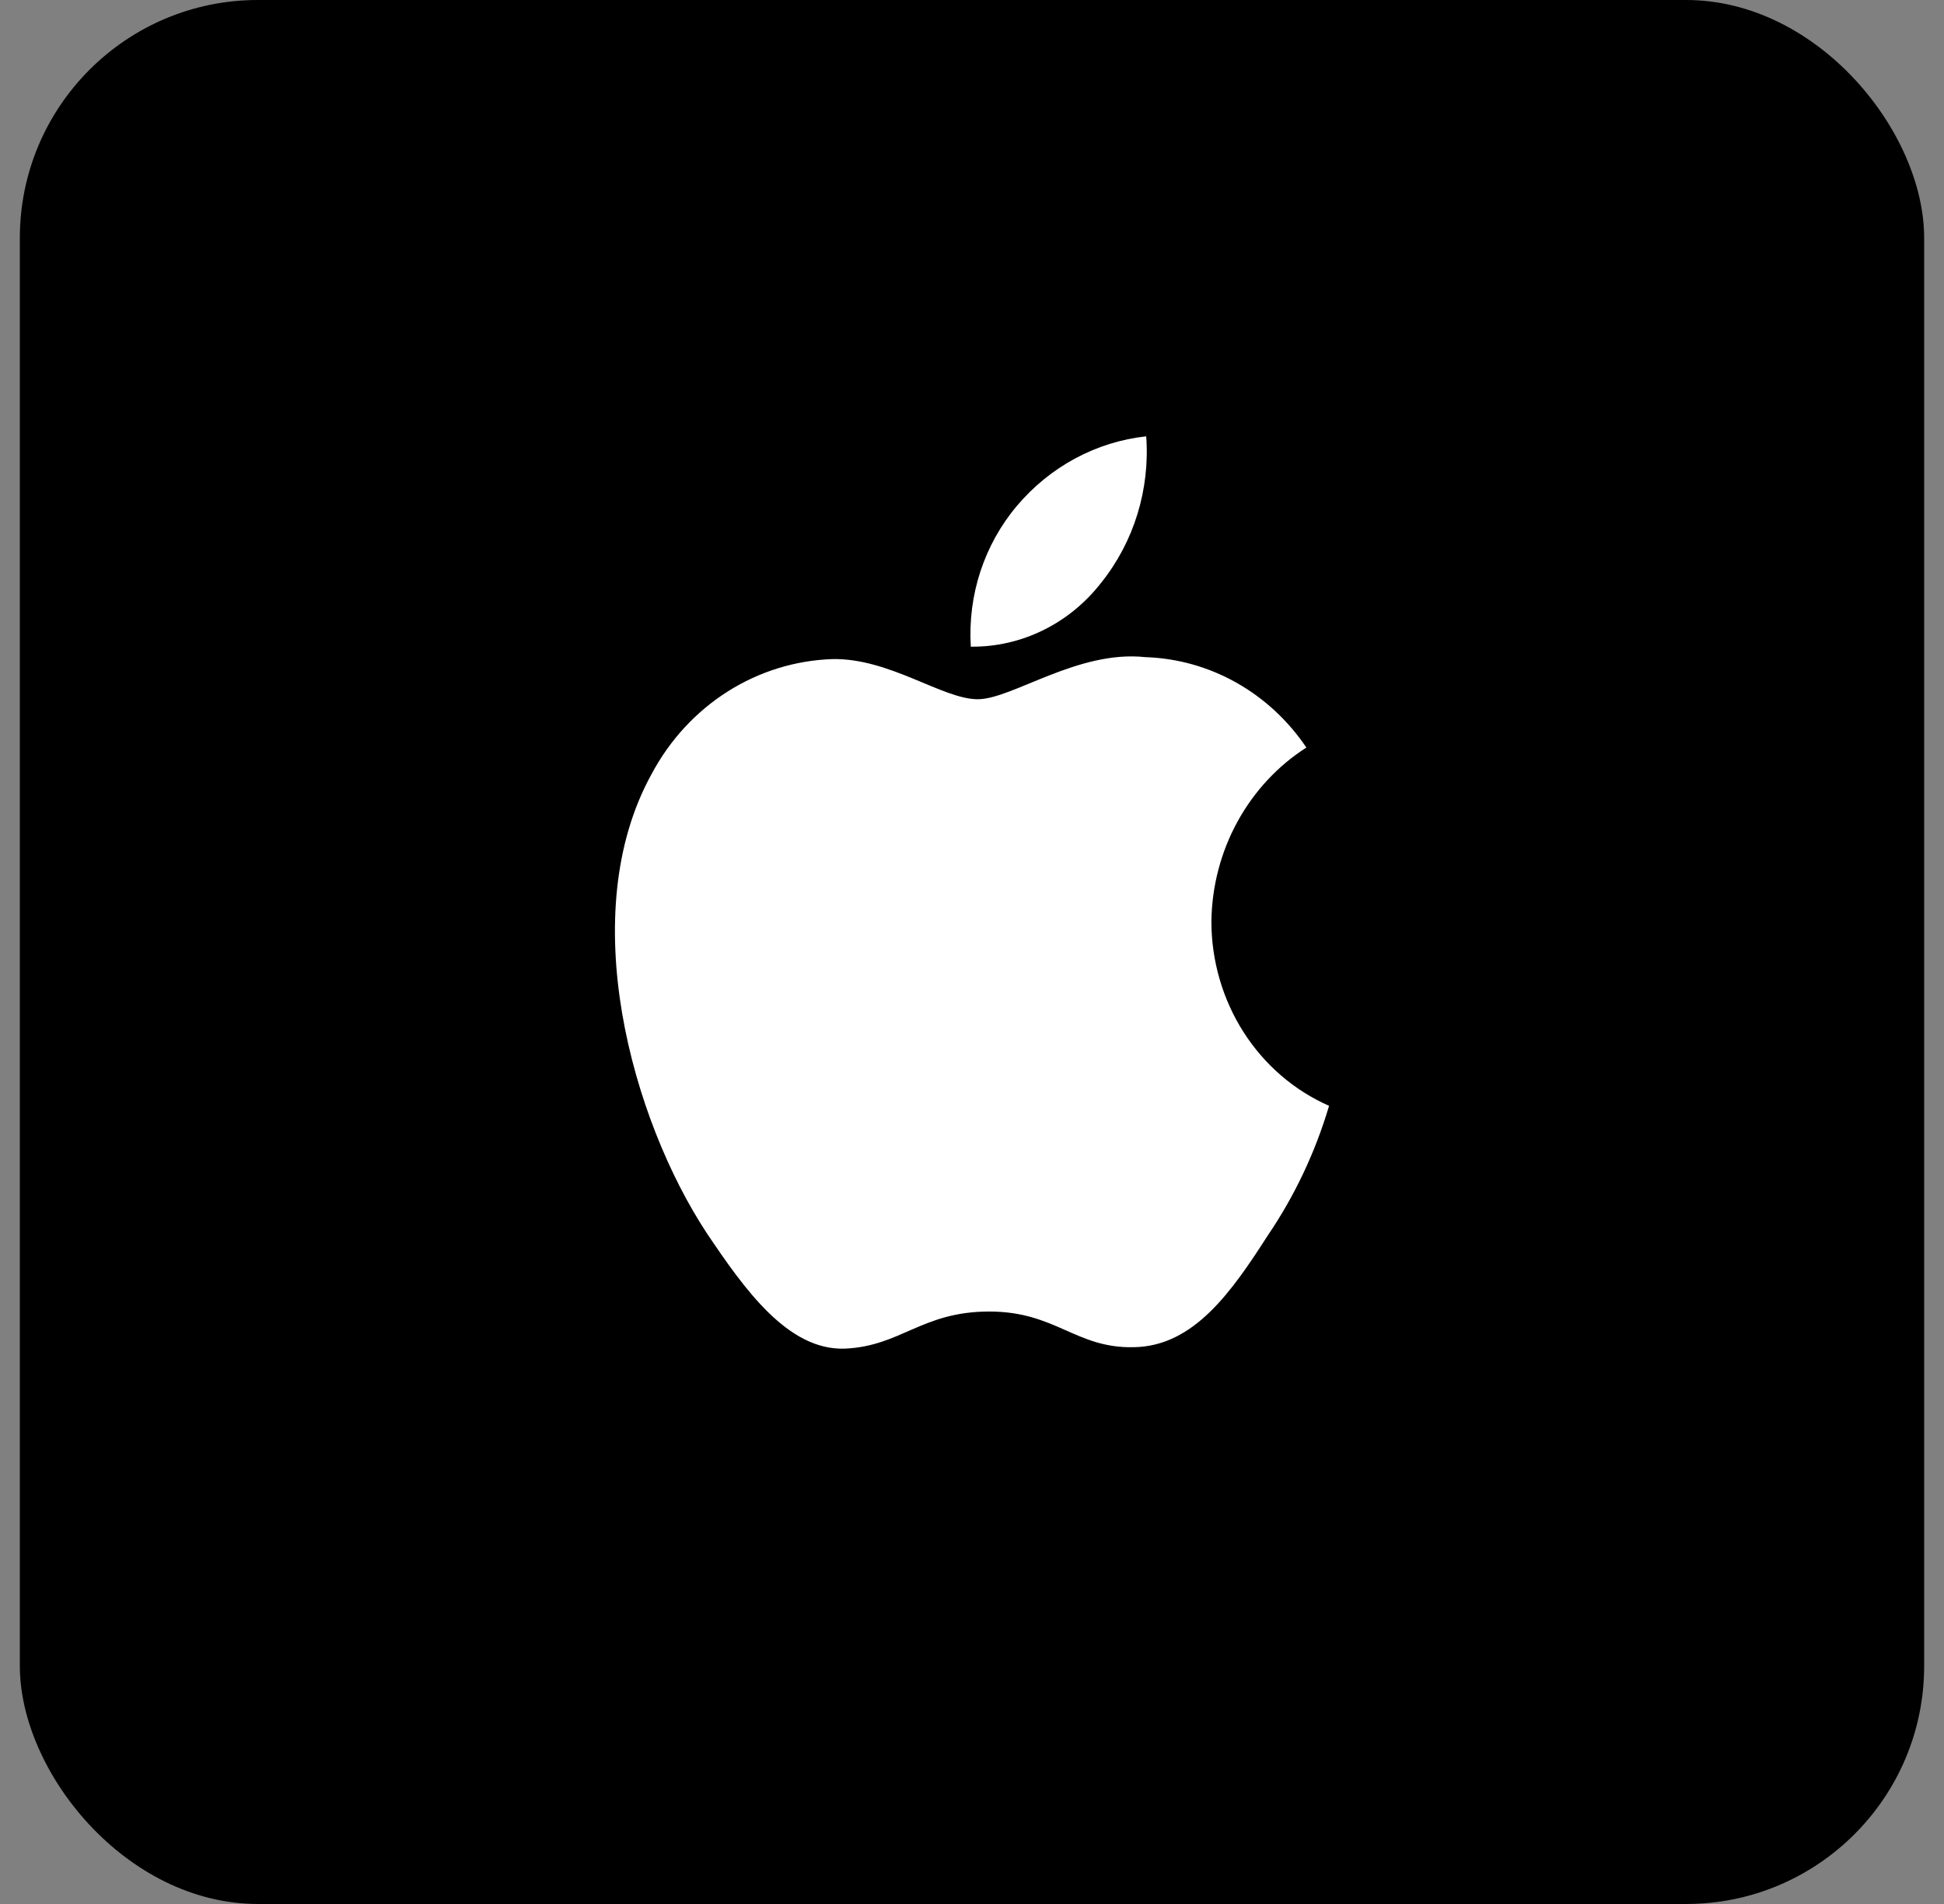
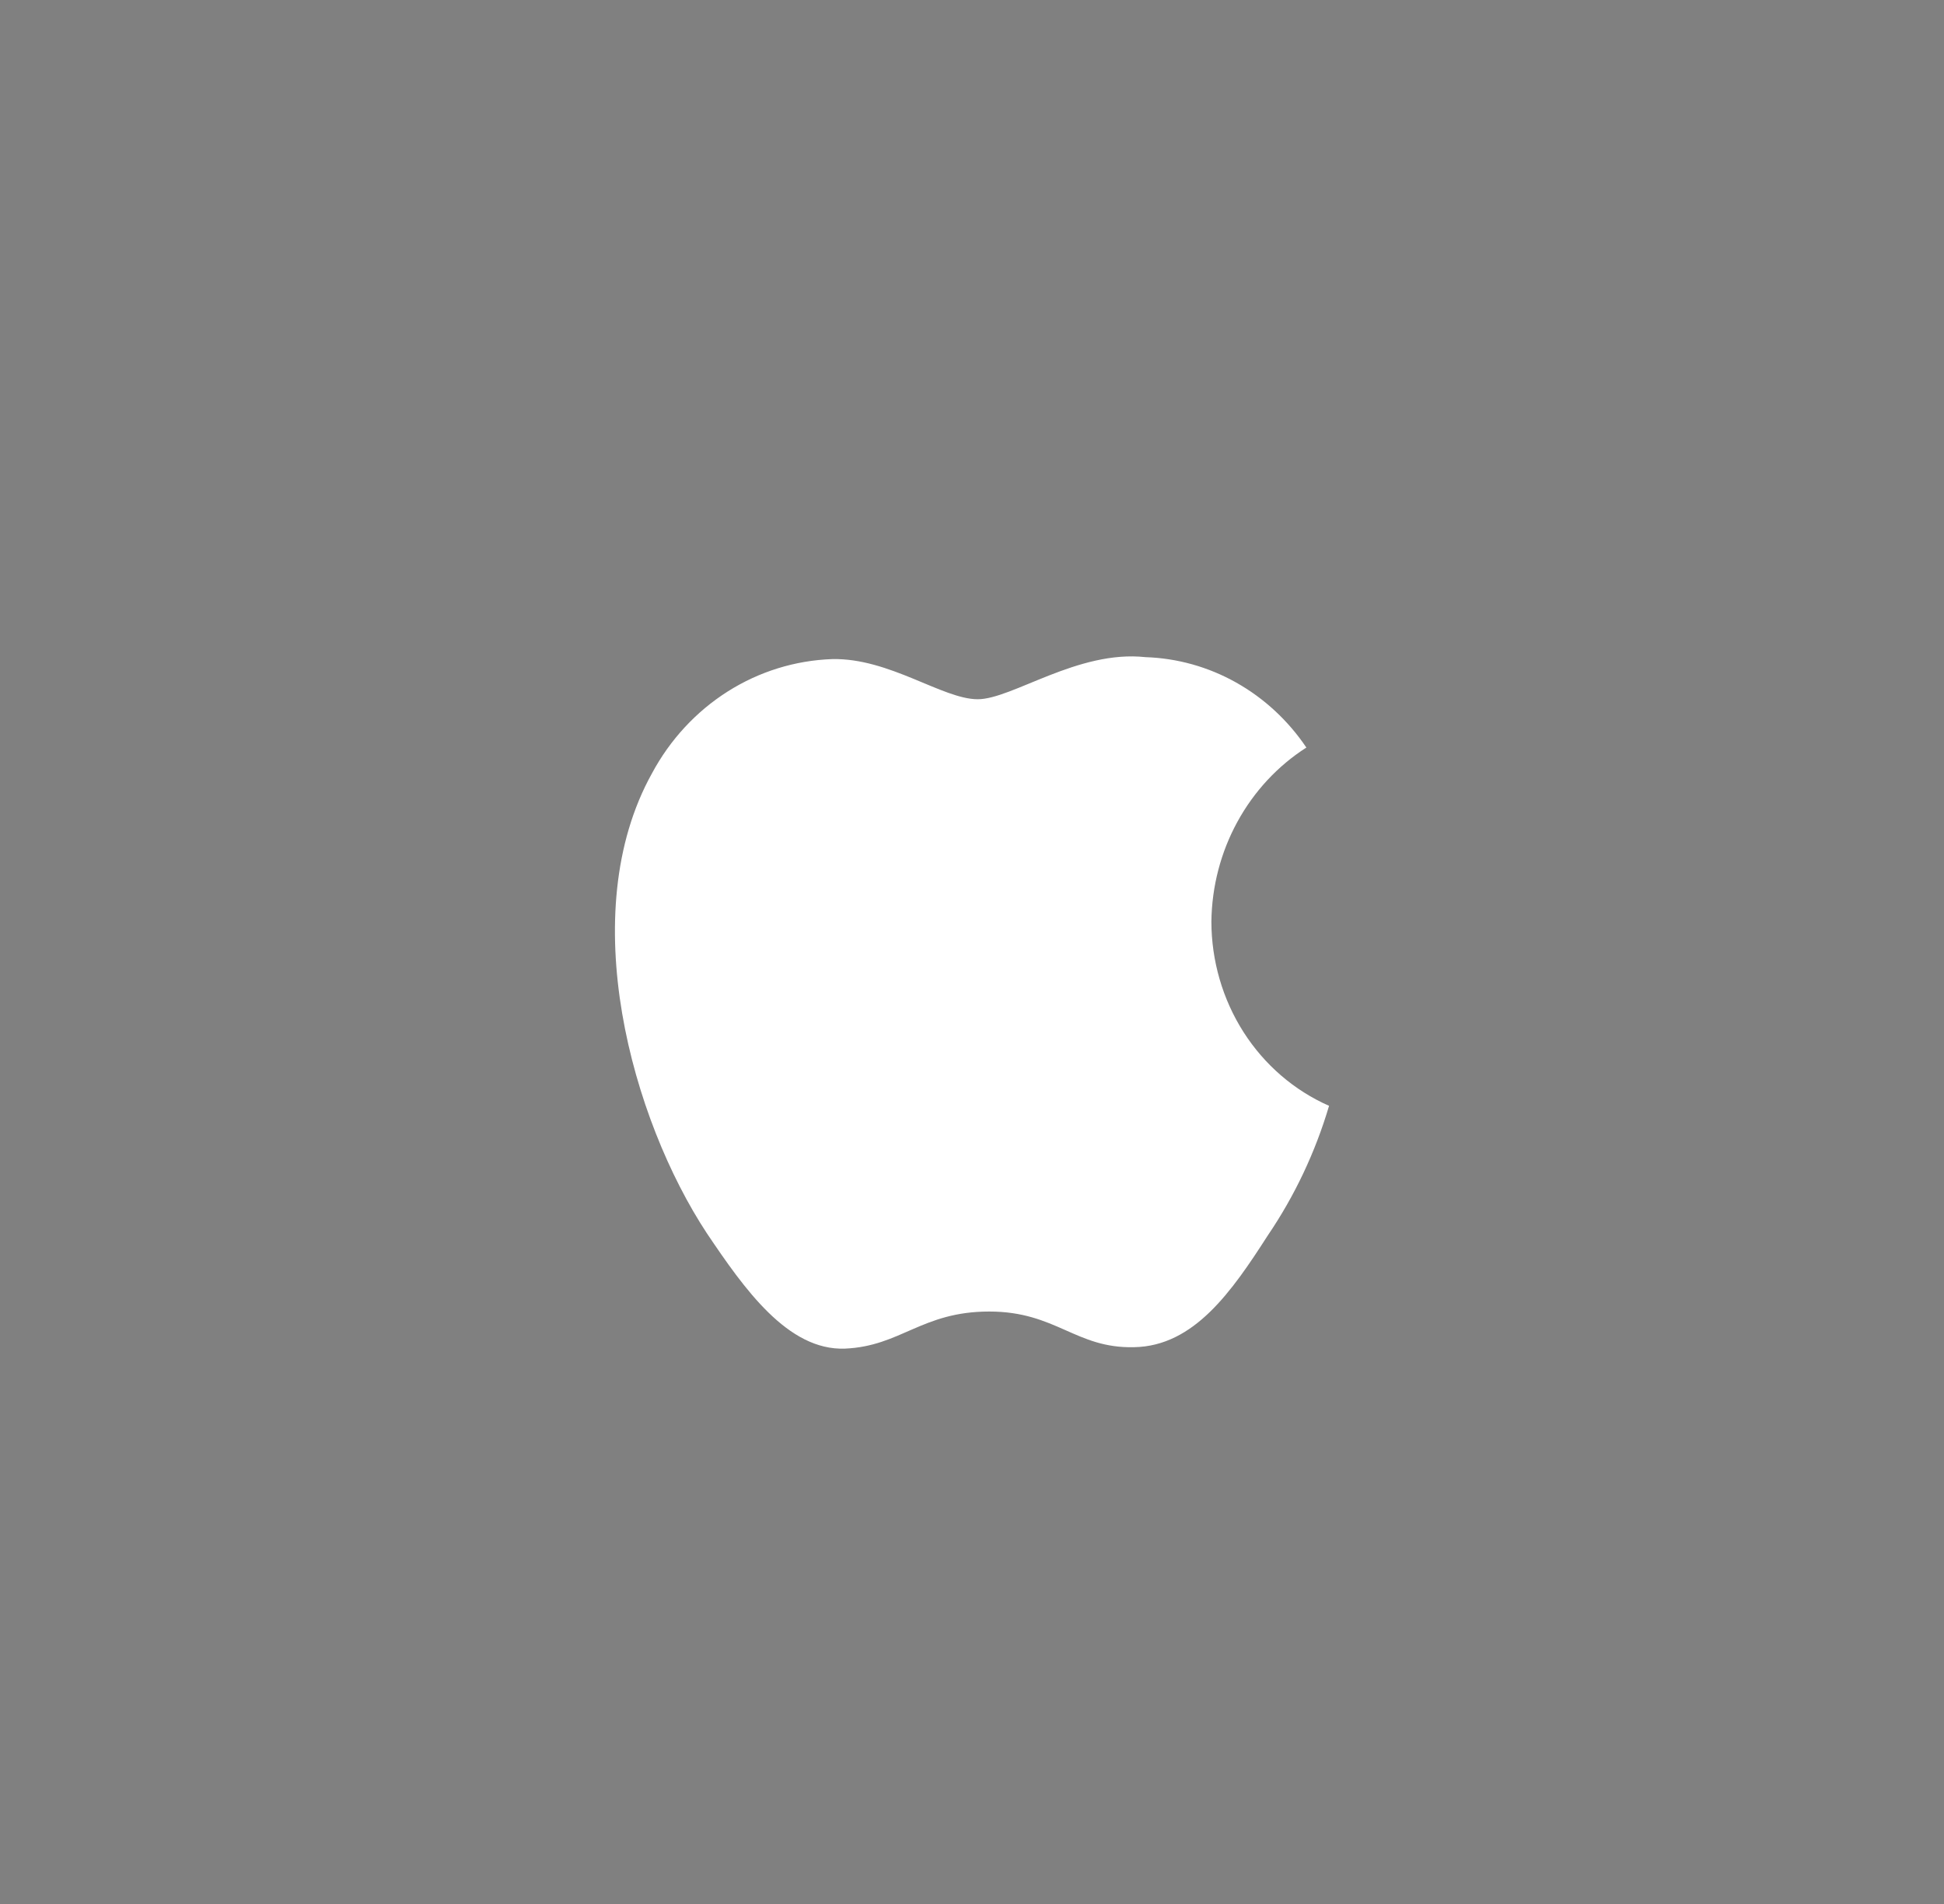
<svg xmlns="http://www.w3.org/2000/svg" width="49" height="48" viewBox="0 0 49 48" fill="none">
  <rect x="0" y="0" width="49" height="48" fill="#808080" stroke="none" />
-   <rect x="0.5" width="48" height="48" rx="6" fill="black" />
  <path d="M30.534 23.231C30.545 22.35 30.77 21.485 31.189 20.719C31.608 19.952 32.206 19.308 32.928 18.846C32.469 18.165 31.864 17.604 31.16 17.208C30.456 16.812 29.673 16.593 28.873 16.567C27.167 16.381 25.513 17.628 24.644 17.628C23.758 17.628 22.419 16.585 20.978 16.616C20.045 16.648 19.137 16.929 18.34 17.434C17.544 17.939 16.887 18.65 16.433 19.497C14.468 23.034 15.934 28.232 17.816 31.09C18.758 32.49 19.858 34.054 21.299 33.999C22.708 33.938 23.234 33.064 24.935 33.064C26.62 33.064 27.114 33.999 28.584 33.963C30.096 33.938 31.049 32.557 31.957 31.144C32.634 30.147 33.155 29.044 33.5 27.878C32.621 27.491 31.872 26.845 31.344 26.019C30.817 25.192 30.535 24.223 30.534 23.231Z" fill="white" />
-   <path d="M27.759 14.687C28.583 13.658 28.989 12.335 28.891 11C27.631 11.137 26.468 11.763 25.632 12.753C25.224 13.236 24.911 13.799 24.711 14.408C24.512 15.017 24.43 15.661 24.47 16.303C25.1 16.31 25.724 16.168 26.293 15.888C26.863 15.608 27.364 15.197 27.759 14.687Z" fill="white" />
</svg>